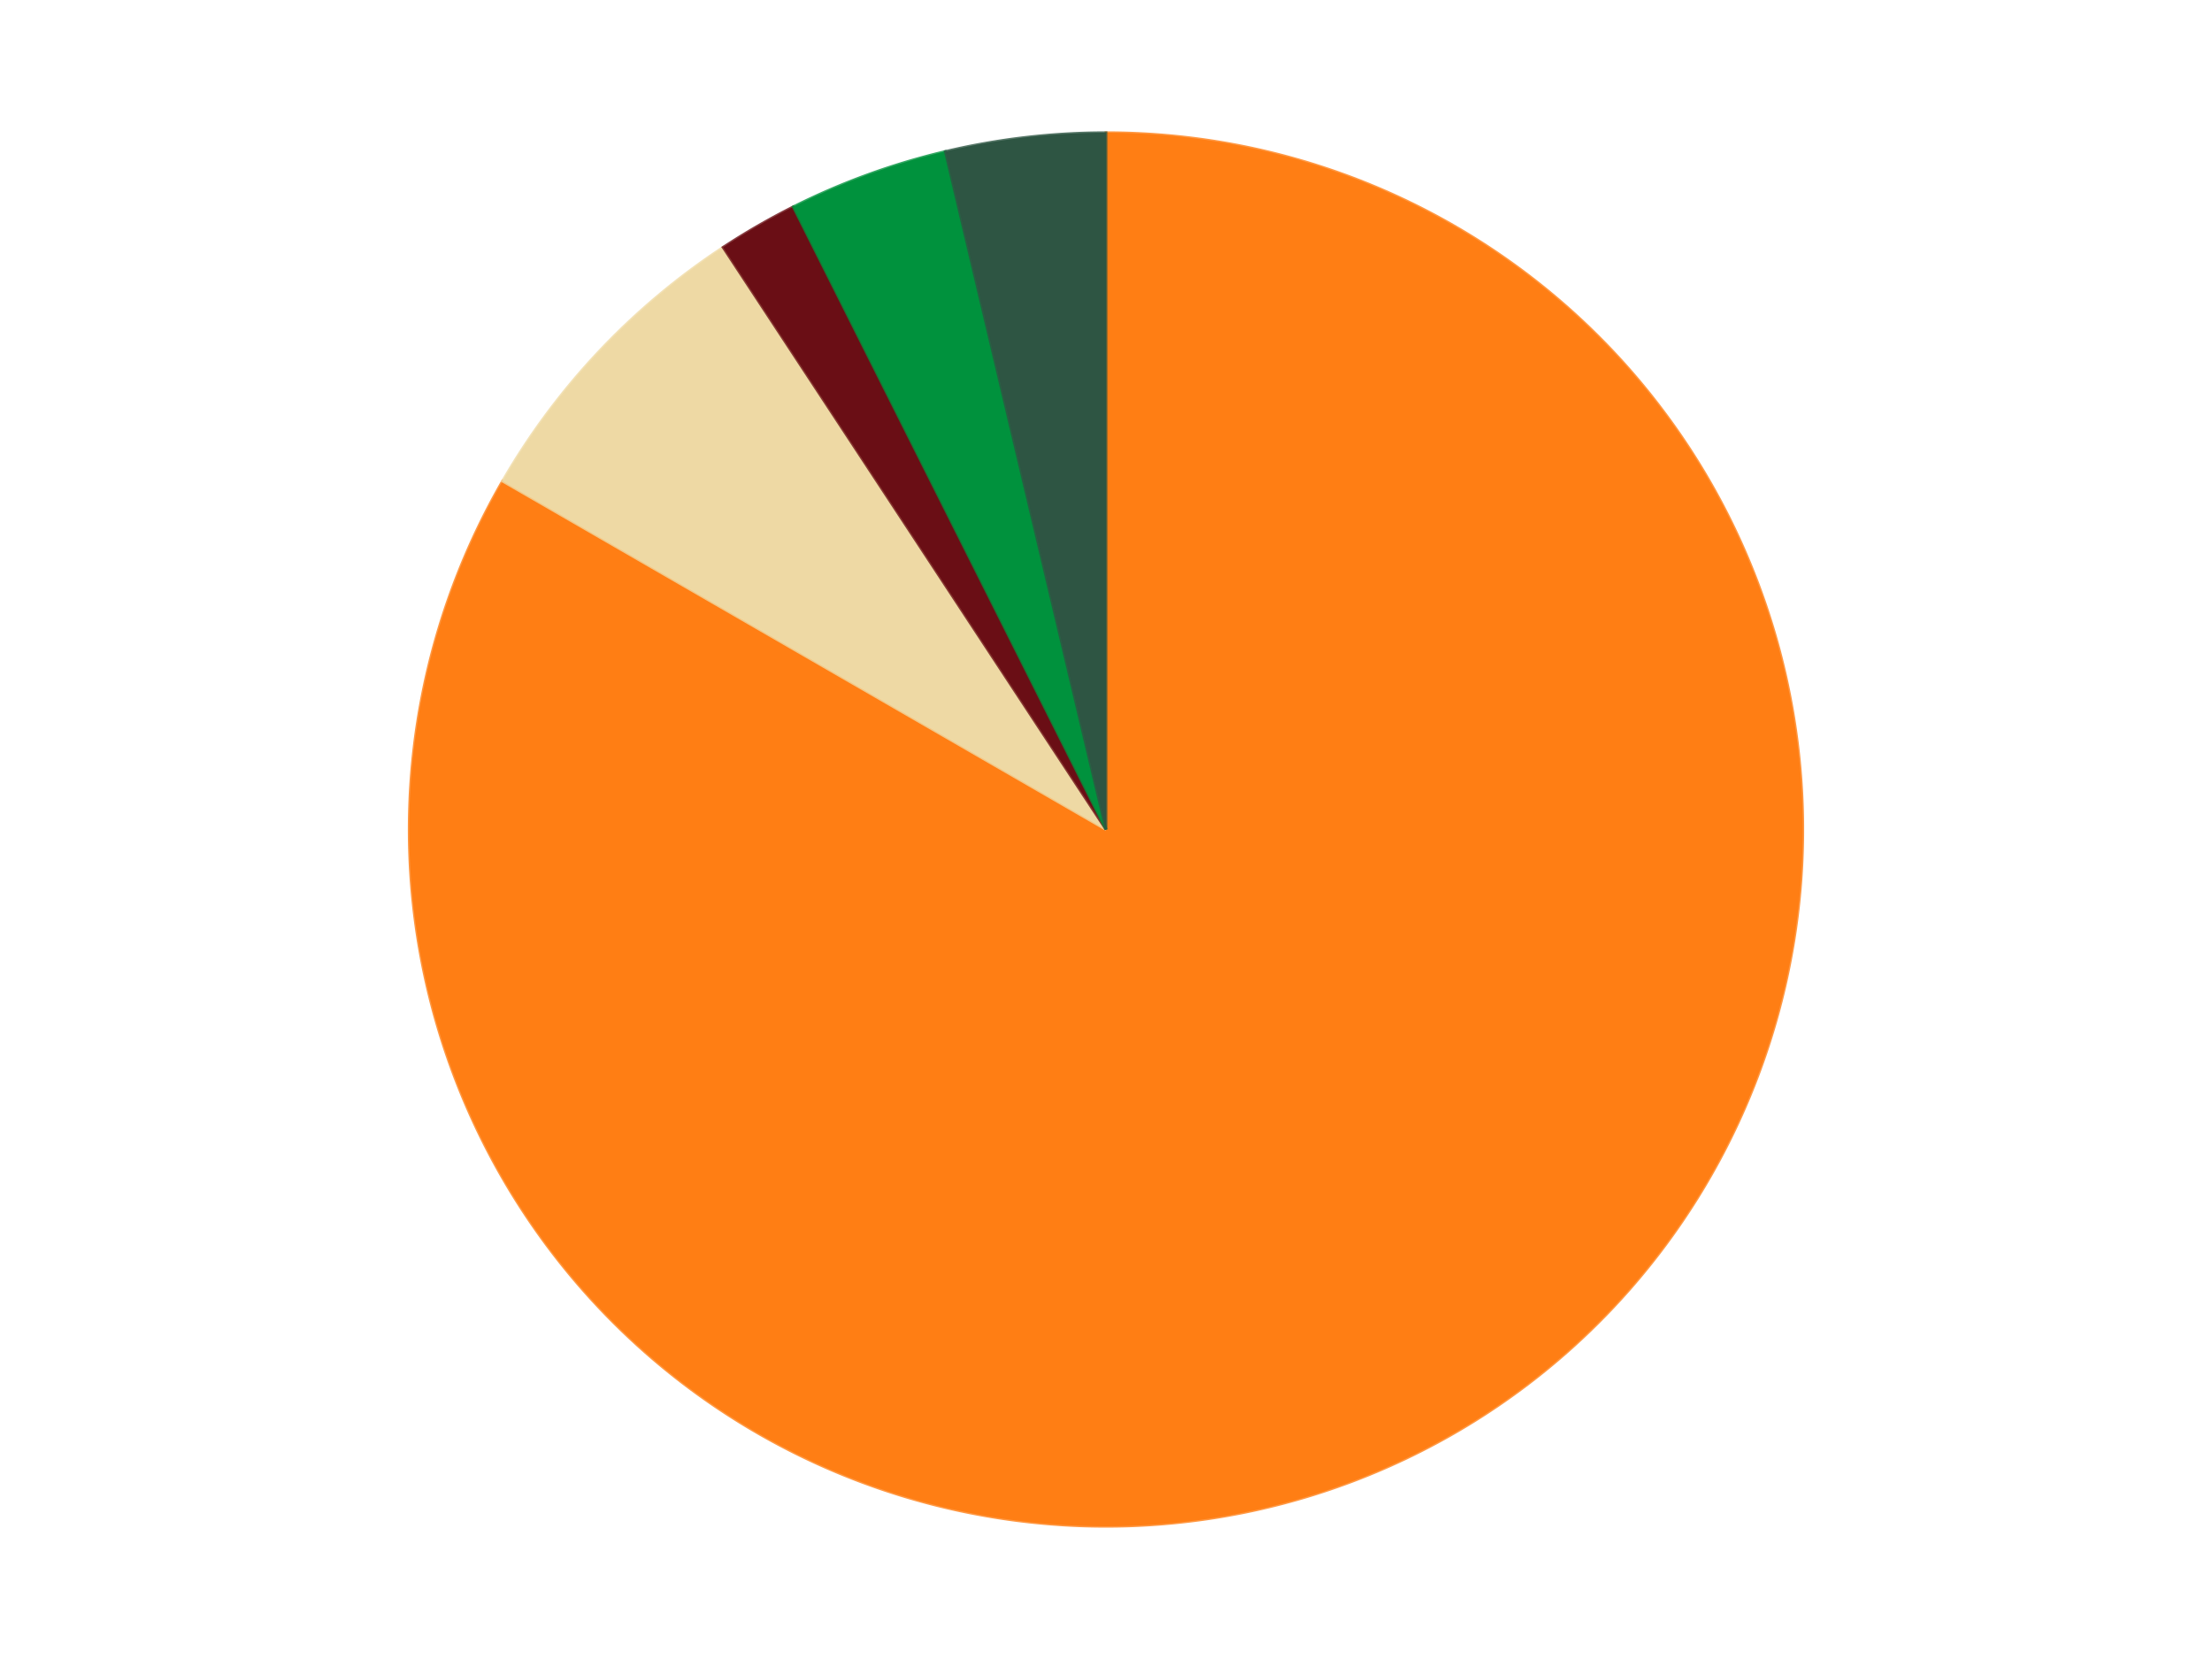
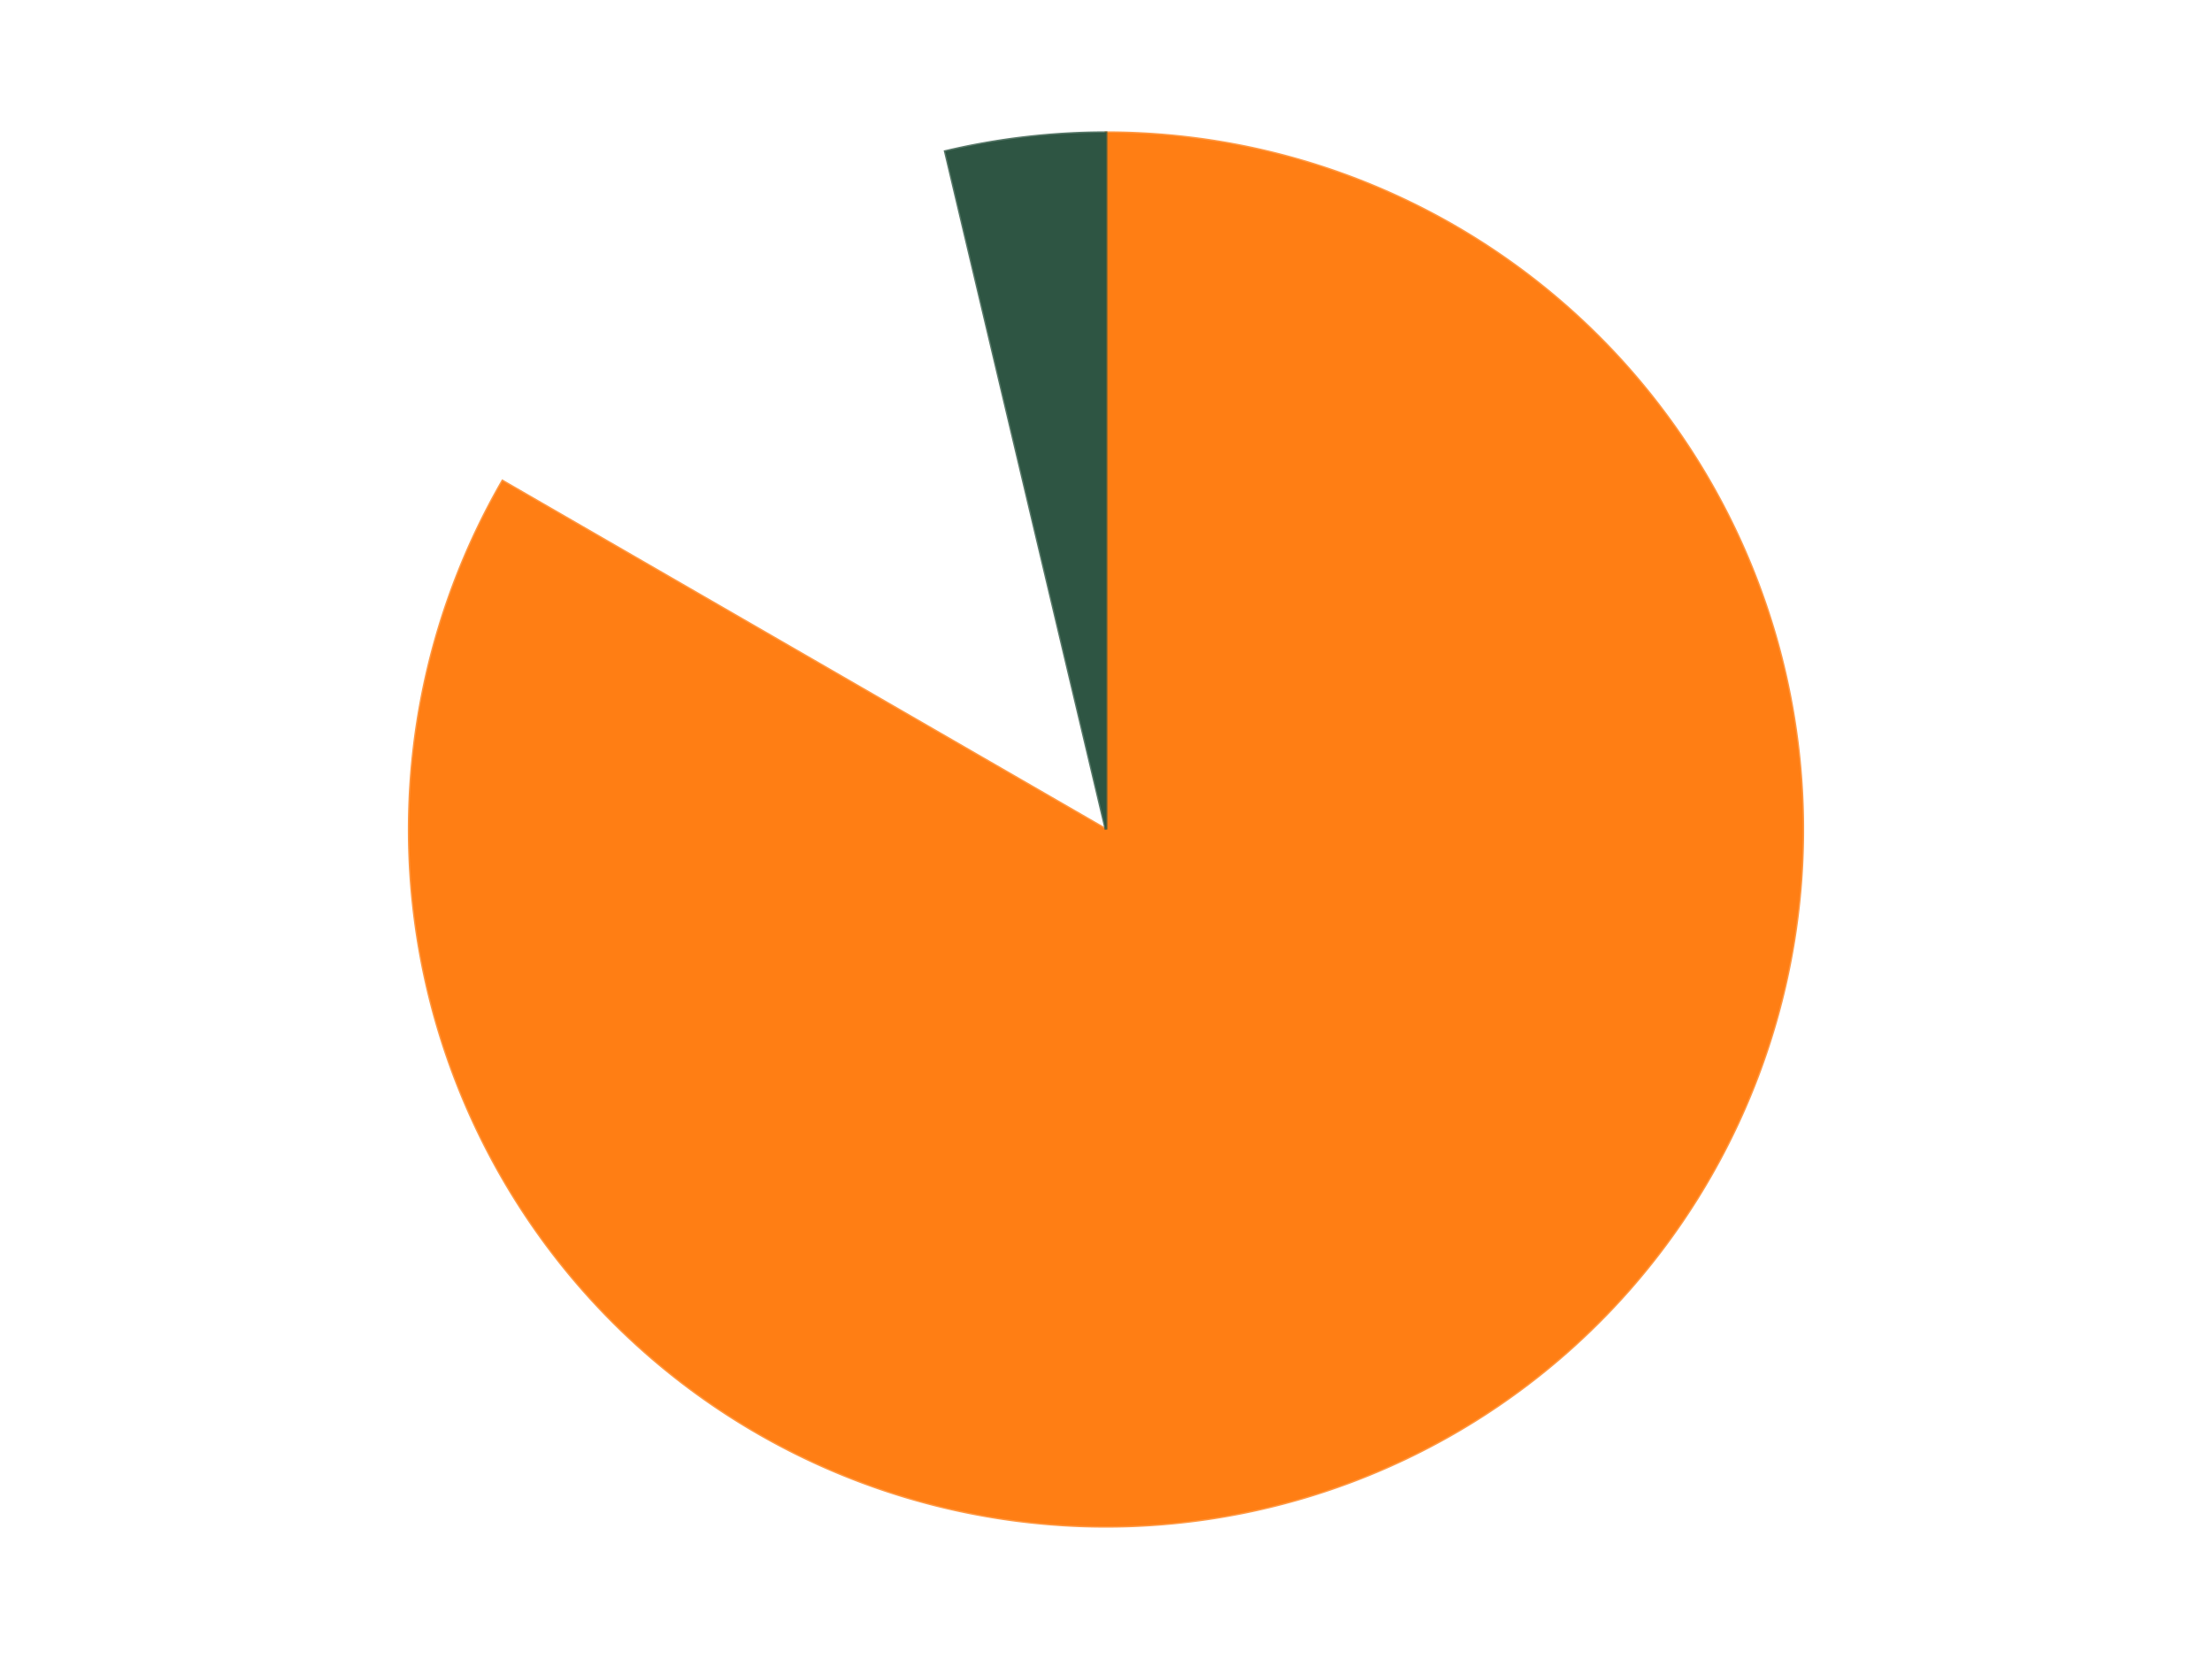
<svg xmlns="http://www.w3.org/2000/svg" xmlns:xlink="http://www.w3.org/1999/xlink" id="chart-f1018ff1-c483-4bc9-829a-7ad0aee22b90" class="pygal-chart" viewBox="0 0 800 600">
  <defs>
    <style type="text/css">#chart-f1018ff1-c483-4bc9-829a-7ad0aee22b90{-webkit-user-select:none;-webkit-font-smoothing:antialiased;font-family:Consolas,"Liberation Mono",Menlo,Courier,monospace}#chart-f1018ff1-c483-4bc9-829a-7ad0aee22b90 .title{font-family:Consolas,"Liberation Mono",Menlo,Courier,monospace;font-size:16px}#chart-f1018ff1-c483-4bc9-829a-7ad0aee22b90 .legends .legend text{font-family:Consolas,"Liberation Mono",Menlo,Courier,monospace;font-size:14px}#chart-f1018ff1-c483-4bc9-829a-7ad0aee22b90 .axis text{font-family:Consolas,"Liberation Mono",Menlo,Courier,monospace;font-size:10px}#chart-f1018ff1-c483-4bc9-829a-7ad0aee22b90 .axis text.major{font-family:Consolas,"Liberation Mono",Menlo,Courier,monospace;font-size:10px}#chart-f1018ff1-c483-4bc9-829a-7ad0aee22b90 .text-overlay text.value{font-family:Consolas,"Liberation Mono",Menlo,Courier,monospace;font-size:16px}#chart-f1018ff1-c483-4bc9-829a-7ad0aee22b90 .text-overlay text.label{font-family:Consolas,"Liberation Mono",Menlo,Courier,monospace;font-size:10px}#chart-f1018ff1-c483-4bc9-829a-7ad0aee22b90 .tooltip{font-family:Consolas,"Liberation Mono",Menlo,Courier,monospace;font-size:14px}#chart-f1018ff1-c483-4bc9-829a-7ad0aee22b90 text.no_data{font-family:Consolas,"Liberation Mono",Menlo,Courier,monospace;font-size:64px}
#chart-f1018ff1-c483-4bc9-829a-7ad0aee22b90{background-color:transparent}#chart-f1018ff1-c483-4bc9-829a-7ad0aee22b90 path,#chart-f1018ff1-c483-4bc9-829a-7ad0aee22b90 line,#chart-f1018ff1-c483-4bc9-829a-7ad0aee22b90 rect,#chart-f1018ff1-c483-4bc9-829a-7ad0aee22b90 circle{-webkit-transition:150ms;-moz-transition:150ms;transition:150ms}#chart-f1018ff1-c483-4bc9-829a-7ad0aee22b90 .graph &gt; .background{fill:transparent}#chart-f1018ff1-c483-4bc9-829a-7ad0aee22b90 .plot &gt; .background{fill:transparent}#chart-f1018ff1-c483-4bc9-829a-7ad0aee22b90 .graph{fill:rgba(0,0,0,.87)}#chart-f1018ff1-c483-4bc9-829a-7ad0aee22b90 text.no_data{fill:rgba(0,0,0,1)}#chart-f1018ff1-c483-4bc9-829a-7ad0aee22b90 .title{fill:rgba(0,0,0,1)}#chart-f1018ff1-c483-4bc9-829a-7ad0aee22b90 .legends .legend text{fill:rgba(0,0,0,.87)}#chart-f1018ff1-c483-4bc9-829a-7ad0aee22b90 .legends .legend:hover text{fill:rgba(0,0,0,1)}#chart-f1018ff1-c483-4bc9-829a-7ad0aee22b90 .axis .line{stroke:rgba(0,0,0,1)}#chart-f1018ff1-c483-4bc9-829a-7ad0aee22b90 .axis .guide.line{stroke:rgba(0,0,0,.54)}#chart-f1018ff1-c483-4bc9-829a-7ad0aee22b90 .axis .major.line{stroke:rgba(0,0,0,.87)}#chart-f1018ff1-c483-4bc9-829a-7ad0aee22b90 .axis text.major{fill:rgba(0,0,0,1)}#chart-f1018ff1-c483-4bc9-829a-7ad0aee22b90 .axis.y .guides:hover .guide.line,#chart-f1018ff1-c483-4bc9-829a-7ad0aee22b90 .line-graph .axis.x .guides:hover .guide.line,#chart-f1018ff1-c483-4bc9-829a-7ad0aee22b90 .stackedline-graph .axis.x .guides:hover .guide.line,#chart-f1018ff1-c483-4bc9-829a-7ad0aee22b90 .xy-graph .axis.x .guides:hover .guide.line{stroke:rgba(0,0,0,1)}#chart-f1018ff1-c483-4bc9-829a-7ad0aee22b90 .axis .guides:hover text{fill:rgba(0,0,0,1)}#chart-f1018ff1-c483-4bc9-829a-7ad0aee22b90 .reactive{fill-opacity:1.0;stroke-opacity:.8;stroke-width:1}#chart-f1018ff1-c483-4bc9-829a-7ad0aee22b90 .ci{stroke:rgba(0,0,0,.87)}#chart-f1018ff1-c483-4bc9-829a-7ad0aee22b90 .reactive.active,#chart-f1018ff1-c483-4bc9-829a-7ad0aee22b90 .active .reactive{fill-opacity:0.6;stroke-opacity:.9;stroke-width:4}#chart-f1018ff1-c483-4bc9-829a-7ad0aee22b90 .ci .reactive.active{stroke-width:1.5}#chart-f1018ff1-c483-4bc9-829a-7ad0aee22b90 .series text{fill:rgba(0,0,0,1)}#chart-f1018ff1-c483-4bc9-829a-7ad0aee22b90 .tooltip rect{fill:transparent;stroke:rgba(0,0,0,1);-webkit-transition:opacity 150ms;-moz-transition:opacity 150ms;transition:opacity 150ms}#chart-f1018ff1-c483-4bc9-829a-7ad0aee22b90 .tooltip .label{fill:rgba(0,0,0,.87)}#chart-f1018ff1-c483-4bc9-829a-7ad0aee22b90 .tooltip .label{fill:rgba(0,0,0,.87)}#chart-f1018ff1-c483-4bc9-829a-7ad0aee22b90 .tooltip .legend{font-size:.8em;fill:rgba(0,0,0,.54)}#chart-f1018ff1-c483-4bc9-829a-7ad0aee22b90 .tooltip .x_label{font-size:.6em;fill:rgba(0,0,0,1)}#chart-f1018ff1-c483-4bc9-829a-7ad0aee22b90 .tooltip .xlink{font-size:.5em;text-decoration:underline}#chart-f1018ff1-c483-4bc9-829a-7ad0aee22b90 .tooltip .value{font-size:1.5em}#chart-f1018ff1-c483-4bc9-829a-7ad0aee22b90 .bound{font-size:.5em}#chart-f1018ff1-c483-4bc9-829a-7ad0aee22b90 .max-value{font-size:.75em;fill:rgba(0,0,0,.54)}#chart-f1018ff1-c483-4bc9-829a-7ad0aee22b90 .map-element{fill:transparent;stroke:rgba(0,0,0,.54) !important}#chart-f1018ff1-c483-4bc9-829a-7ad0aee22b90 .map-element .reactive{fill-opacity:inherit;stroke-opacity:inherit}#chart-f1018ff1-c483-4bc9-829a-7ad0aee22b90 .color-0,#chart-f1018ff1-c483-4bc9-829a-7ad0aee22b90 .color-0 a:visited{stroke:#F44336;fill:#F44336}#chart-f1018ff1-c483-4bc9-829a-7ad0aee22b90 .color-1,#chart-f1018ff1-c483-4bc9-829a-7ad0aee22b90 .color-1 a:visited{stroke:#3F51B5;fill:#3F51B5}#chart-f1018ff1-c483-4bc9-829a-7ad0aee22b90 .color-2,#chart-f1018ff1-c483-4bc9-829a-7ad0aee22b90 .color-2 a:visited{stroke:#009688;fill:#009688}#chart-f1018ff1-c483-4bc9-829a-7ad0aee22b90 .color-3,#chart-f1018ff1-c483-4bc9-829a-7ad0aee22b90 .color-3 a:visited{stroke:#FFC107;fill:#FFC107}#chart-f1018ff1-c483-4bc9-829a-7ad0aee22b90 .color-4,#chart-f1018ff1-c483-4bc9-829a-7ad0aee22b90 .color-4 a:visited{stroke:#FF5722;fill:#FF5722}#chart-f1018ff1-c483-4bc9-829a-7ad0aee22b90 .text-overlay .color-0 text{fill:black}#chart-f1018ff1-c483-4bc9-829a-7ad0aee22b90 .text-overlay .color-1 text{fill:black}#chart-f1018ff1-c483-4bc9-829a-7ad0aee22b90 .text-overlay .color-2 text{fill:black}#chart-f1018ff1-c483-4bc9-829a-7ad0aee22b90 .text-overlay .color-3 text{fill:black}#chart-f1018ff1-c483-4bc9-829a-7ad0aee22b90 .text-overlay .color-4 text{fill:black}
#chart-f1018ff1-c483-4bc9-829a-7ad0aee22b90 text.no_data{text-anchor:middle}#chart-f1018ff1-c483-4bc9-829a-7ad0aee22b90 .guide.line{fill:none}#chart-f1018ff1-c483-4bc9-829a-7ad0aee22b90 .centered{text-anchor:middle}#chart-f1018ff1-c483-4bc9-829a-7ad0aee22b90 .title{text-anchor:middle}#chart-f1018ff1-c483-4bc9-829a-7ad0aee22b90 .legends .legend text{fill-opacity:1}#chart-f1018ff1-c483-4bc9-829a-7ad0aee22b90 .axis.x text{text-anchor:middle}#chart-f1018ff1-c483-4bc9-829a-7ad0aee22b90 .axis.x:not(.web) text[transform]{text-anchor:start}#chart-f1018ff1-c483-4bc9-829a-7ad0aee22b90 .axis.x:not(.web) text[transform].backwards{text-anchor:end}#chart-f1018ff1-c483-4bc9-829a-7ad0aee22b90 .axis.y text{text-anchor:end}#chart-f1018ff1-c483-4bc9-829a-7ad0aee22b90 .axis.y text[transform].backwards{text-anchor:start}#chart-f1018ff1-c483-4bc9-829a-7ad0aee22b90 .axis.y2 text{text-anchor:start}#chart-f1018ff1-c483-4bc9-829a-7ad0aee22b90 .axis.y2 text[transform].backwards{text-anchor:end}#chart-f1018ff1-c483-4bc9-829a-7ad0aee22b90 .axis .guide.line{stroke-dasharray:4,4;stroke:black}#chart-f1018ff1-c483-4bc9-829a-7ad0aee22b90 .axis .major.guide.line{stroke-dasharray:6,6;stroke:black}#chart-f1018ff1-c483-4bc9-829a-7ad0aee22b90 .horizontal .axis.y .guide.line,#chart-f1018ff1-c483-4bc9-829a-7ad0aee22b90 .horizontal .axis.y2 .guide.line,#chart-f1018ff1-c483-4bc9-829a-7ad0aee22b90 .vertical .axis.x .guide.line{opacity:0}#chart-f1018ff1-c483-4bc9-829a-7ad0aee22b90 .horizontal .axis.always_show .guide.line,#chart-f1018ff1-c483-4bc9-829a-7ad0aee22b90 .vertical .axis.always_show .guide.line{opacity:1 !important}#chart-f1018ff1-c483-4bc9-829a-7ad0aee22b90 .axis.y .guides:hover .guide.line,#chart-f1018ff1-c483-4bc9-829a-7ad0aee22b90 .axis.y2 .guides:hover .guide.line,#chart-f1018ff1-c483-4bc9-829a-7ad0aee22b90 .axis.x .guides:hover .guide.line{opacity:1}#chart-f1018ff1-c483-4bc9-829a-7ad0aee22b90 .axis .guides:hover text{opacity:1}#chart-f1018ff1-c483-4bc9-829a-7ad0aee22b90 .nofill{fill:none}#chart-f1018ff1-c483-4bc9-829a-7ad0aee22b90 .subtle-fill{fill-opacity:.2}#chart-f1018ff1-c483-4bc9-829a-7ad0aee22b90 .dot{stroke-width:1px;fill-opacity:1;stroke-opacity:1}#chart-f1018ff1-c483-4bc9-829a-7ad0aee22b90 .dot.active{stroke-width:5px}#chart-f1018ff1-c483-4bc9-829a-7ad0aee22b90 .dot.negative{fill:transparent}#chart-f1018ff1-c483-4bc9-829a-7ad0aee22b90 text,#chart-f1018ff1-c483-4bc9-829a-7ad0aee22b90 tspan{stroke:none !important}#chart-f1018ff1-c483-4bc9-829a-7ad0aee22b90 .series text.active{opacity:1}#chart-f1018ff1-c483-4bc9-829a-7ad0aee22b90 .tooltip rect{fill-opacity:.95;stroke-width:.5}#chart-f1018ff1-c483-4bc9-829a-7ad0aee22b90 .tooltip text{fill-opacity:1}#chart-f1018ff1-c483-4bc9-829a-7ad0aee22b90 .showable{visibility:hidden}#chart-f1018ff1-c483-4bc9-829a-7ad0aee22b90 .showable.shown{visibility:visible}#chart-f1018ff1-c483-4bc9-829a-7ad0aee22b90 .gauge-background{fill:rgba(229,229,229,1);stroke:none}#chart-f1018ff1-c483-4bc9-829a-7ad0aee22b90 .bg-lines{stroke:transparent;stroke-width:2px}</style>
    <script type="text/javascript">window.pygal = window.pygal || {};window.pygal.config = window.pygal.config || {};window.pygal.config['f1018ff1-c483-4bc9-829a-7ad0aee22b90'] = {"allow_interruptions": false, "box_mode": "extremes", "classes": ["pygal-chart"], "css": ["file://style.css", "file://graph.css"], "defs": [], "disable_xml_declaration": false, "dots_size": 2.5, "dynamic_print_values": false, "explicit_size": false, "fill": false, "force_uri_protocol": "https", "formatter": null, "half_pie": false, "height": 600, "include_x_axis": false, "inner_radius": 0, "interpolate": null, "interpolation_parameters": {}, "interpolation_precision": 250, "inverse_y_axis": false, "js": ["//kozea.github.io/pygal.js/2.0.x/pygal-tooltips.min.js"], "legend_at_bottom": false, "legend_at_bottom_columns": null, "legend_box_size": 12, "logarithmic": false, "margin": 20, "margin_bottom": null, "margin_left": null, "margin_right": null, "margin_top": null, "max_scale": 16, "min_scale": 4, "missing_value_fill_truncation": "x", "no_data_text": "No data", "no_prefix": false, "order_min": null, "pretty_print": false, "print_labels": false, "print_values": false, "print_values_position": "center", "print_zeroes": true, "range": null, "rounded_bars": null, "secondary_range": null, "show_dots": true, "show_legend": false, "show_minor_x_labels": true, "show_minor_y_labels": true, "show_only_major_dots": false, "show_x_guides": false, "show_x_labels": true, "show_y_guides": true, "show_y_labels": true, "spacing": 10, "stack_from_top": false, "strict": false, "stroke": true, "stroke_style": null, "style": {"background": "transparent", "ci_colors": [], "colors": ["#F44336", "#3F51B5", "#009688", "#FFC107", "#FF5722", "#9C27B0", "#03A9F4", "#8BC34A", "#FF9800", "#E91E63", "#2196F3", "#4CAF50", "#FFEB3B", "#673AB7", "#00BCD4", "#CDDC39", "#9E9E9E", "#607D8B"], "dot_opacity": "1", "font_family": "Consolas, \"Liberation Mono\", Menlo, Courier, monospace", "foreground": "rgba(0, 0, 0, .87)", "foreground_strong": "rgba(0, 0, 0, 1)", "foreground_subtle": "rgba(0, 0, 0, .54)", "guide_stroke_color": "black", "guide_stroke_dasharray": "4,4", "label_font_family": "Consolas, \"Liberation Mono\", Menlo, Courier, monospace", "label_font_size": 10, "legend_font_family": "Consolas, \"Liberation Mono\", Menlo, Courier, monospace", "legend_font_size": 14, "major_guide_stroke_color": "black", "major_guide_stroke_dasharray": "6,6", "major_label_font_family": "Consolas, \"Liberation Mono\", Menlo, Courier, monospace", "major_label_font_size": 10, "no_data_font_family": "Consolas, \"Liberation Mono\", Menlo, Courier, monospace", "no_data_font_size": 64, "opacity": "1.0", "opacity_hover": "0.6", "plot_background": "transparent", "stroke_opacity": ".8", "stroke_opacity_hover": ".9", "stroke_width": "1", "stroke_width_hover": "4", "title_font_family": "Consolas, \"Liberation Mono\", Menlo, Courier, monospace", "title_font_size": 16, "tooltip_font_family": "Consolas, \"Liberation Mono\", Menlo, Courier, monospace", "tooltip_font_size": 14, "transition": "150ms", "value_background": "rgba(229, 229, 229, 1)", "value_colors": [], "value_font_family": "Consolas, \"Liberation Mono\", Menlo, Courier, monospace", "value_font_size": 16, "value_label_font_family": "Consolas, \"Liberation Mono\", Menlo, Courier, monospace", "value_label_font_size": 10}, "title": null, "tooltip_border_radius": 0, "tooltip_fancy_mode": true, "truncate_label": null, "truncate_legend": null, "width": 800, "x_label_rotation": 0, "x_labels": null, "x_labels_major": null, "x_labels_major_count": null, "x_labels_major_every": null, "x_title": null, "xrange": null, "y_label_rotation": 0, "y_labels": null, "y_labels_major": null, "y_labels_major_count": null, "y_labels_major_every": null, "y_title": null, "zero": 0, "legends": ["Orange", "Tan", "Dark Red", "Green", "Dark Green"]}</script>
    <script type="text/javascript" xlink:href="https://kozea.github.io/pygal.js/2.0.x/pygal-tooltips.min.js" />
  </defs>
  <title>Pygal</title>
  <g class="graph pie-graph vertical">
    <rect x="0" y="0" width="800" height="600" class="background" />
    <g transform="translate(20, 20)" class="plot">
      <rect x="0" y="0" width="760" height="560" class="background" />
      <g class="series serie-0 color-0">
        <g class="slices">
          <g class="slice" style="fill: #FF7E14; stroke: #FF7E14">
            <path d="M380 28 A252 252 0 1 1 161.762 154 L380 280 A0 0 0 1 0 380 280 z" class="slice reactive tooltip-trigger" />
            <desc class="value">45</desc>
            <desc class="x centered">443.0</desc>
            <desc class="y centered">389.1192008768393</desc>
          </g>
        </g>
      </g>
      <g class="series serie-1 color-1">
        <g class="slices">
          <g class="slice" style="fill: #EED9A4; stroke: #EED9A4">
-             <path d="M161.762 154 A252 252 0 0 1 241.524 69.457 L380 280 A0 0 0 0 0 380 280 z" class="slice reactive tooltip-trigger" />
            <desc class="value">4</desc>
            <desc class="x centered">288.3509211617959</desc>
            <desc class="y centered">193.53355362853955</desc>
          </g>
        </g>
      </g>
      <g class="series serie-2 color-2">
        <g class="slices">
          <g class="slice" style="fill: #6A0E15; stroke: #6A0E15">
-             <path d="M241.524 69.457 A252 252 0 0 1 266.903 54.805 L380 280 A0 0 0 0 0 380 280 z" class="slice reactive tooltip-trigger" />
            <desc class="value">1</desc>
            <desc class="x centered">317.00000000000006</desc>
            <desc class="y centered">170.88079912316073</desc>
          </g>
        </g>
      </g>
      <g class="series serie-3 color-3">
        <g class="slices">
          <g class="slice" style="fill: #00923D; stroke: #00923D">
-             <path d="M266.903 54.805 A252 252 0 0 1 321.885 34.793 L380 280 A0 0 0 0 0 380 280 z" class="slice reactive tooltip-trigger" />
            <desc class="value">2</desc>
            <desc class="x centered">336.90546194096567</desc>
            <desc class="y centered">161.5987297809756</desc>
          </g>
        </g>
      </g>
      <g class="series serie-4 color-4">
        <g class="slices">
          <g class="slice" style="fill: #2E5543; stroke: #2E5543">
            <path d="M321.885 34.793 A252 252 0 0 1 380 28 L380 280 A0 0 0 0 0 380 280 z" class="slice reactive tooltip-trigger" />
            <desc class="value">2</desc>
            <desc class="x centered">365.3722928202209</desc>
            <desc class="y centered">154.85196692451518</desc>
          </g>
        </g>
      </g>
    </g>
    <g class="titles" />
    <g transform="translate(20, 20)" class="plot overlay">
      <g class="series serie-0 color-0" />
      <g class="series serie-1 color-1" />
      <g class="series serie-2 color-2" />
      <g class="series serie-3 color-3" />
      <g class="series serie-4 color-4" />
    </g>
    <g transform="translate(20, 20)" class="plot text-overlay">
      <g class="series serie-0 color-0" />
      <g class="series serie-1 color-1" />
      <g class="series serie-2 color-2" />
      <g class="series serie-3 color-3" />
      <g class="series serie-4 color-4" />
    </g>
    <g transform="translate(20, 20)" class="plot tooltip-overlay">
      <g transform="translate(0 0)" style="opacity: 0" class="tooltip">
-         <rect rx="0" ry="0" width="0" height="0" class="tooltip-box" />
        <g class="text" />
      </g>
    </g>
  </g>
</svg>